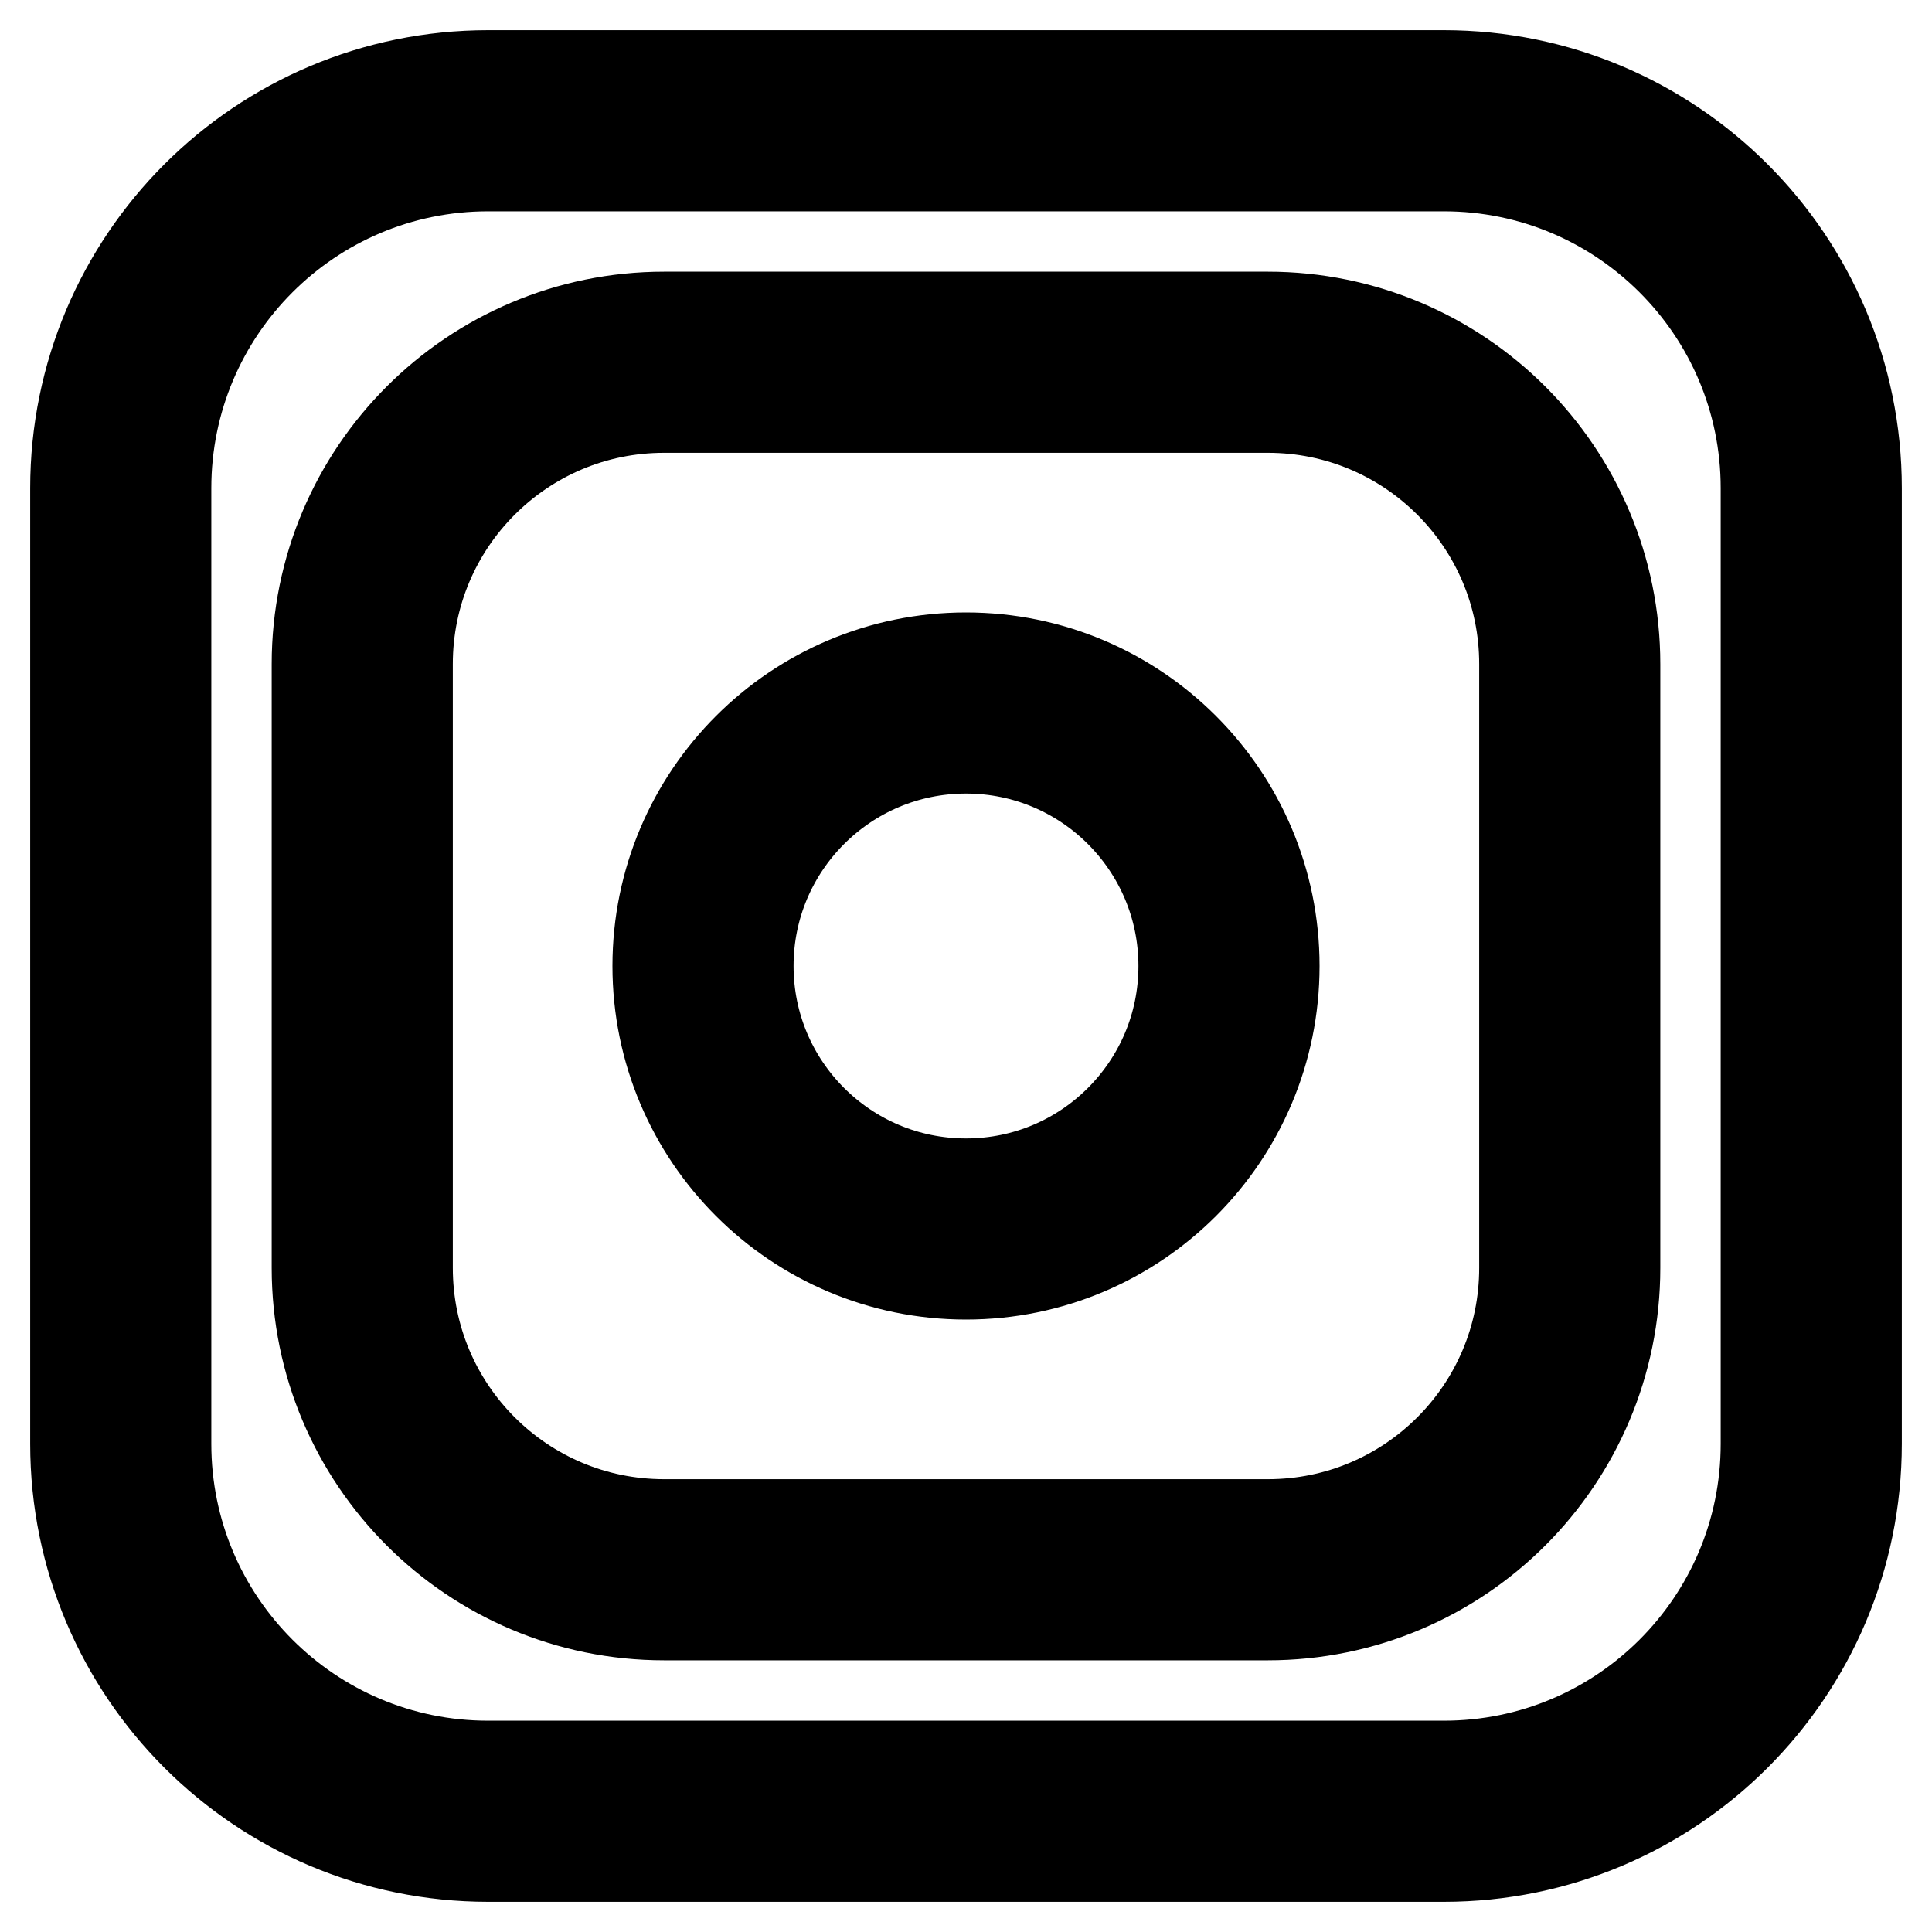
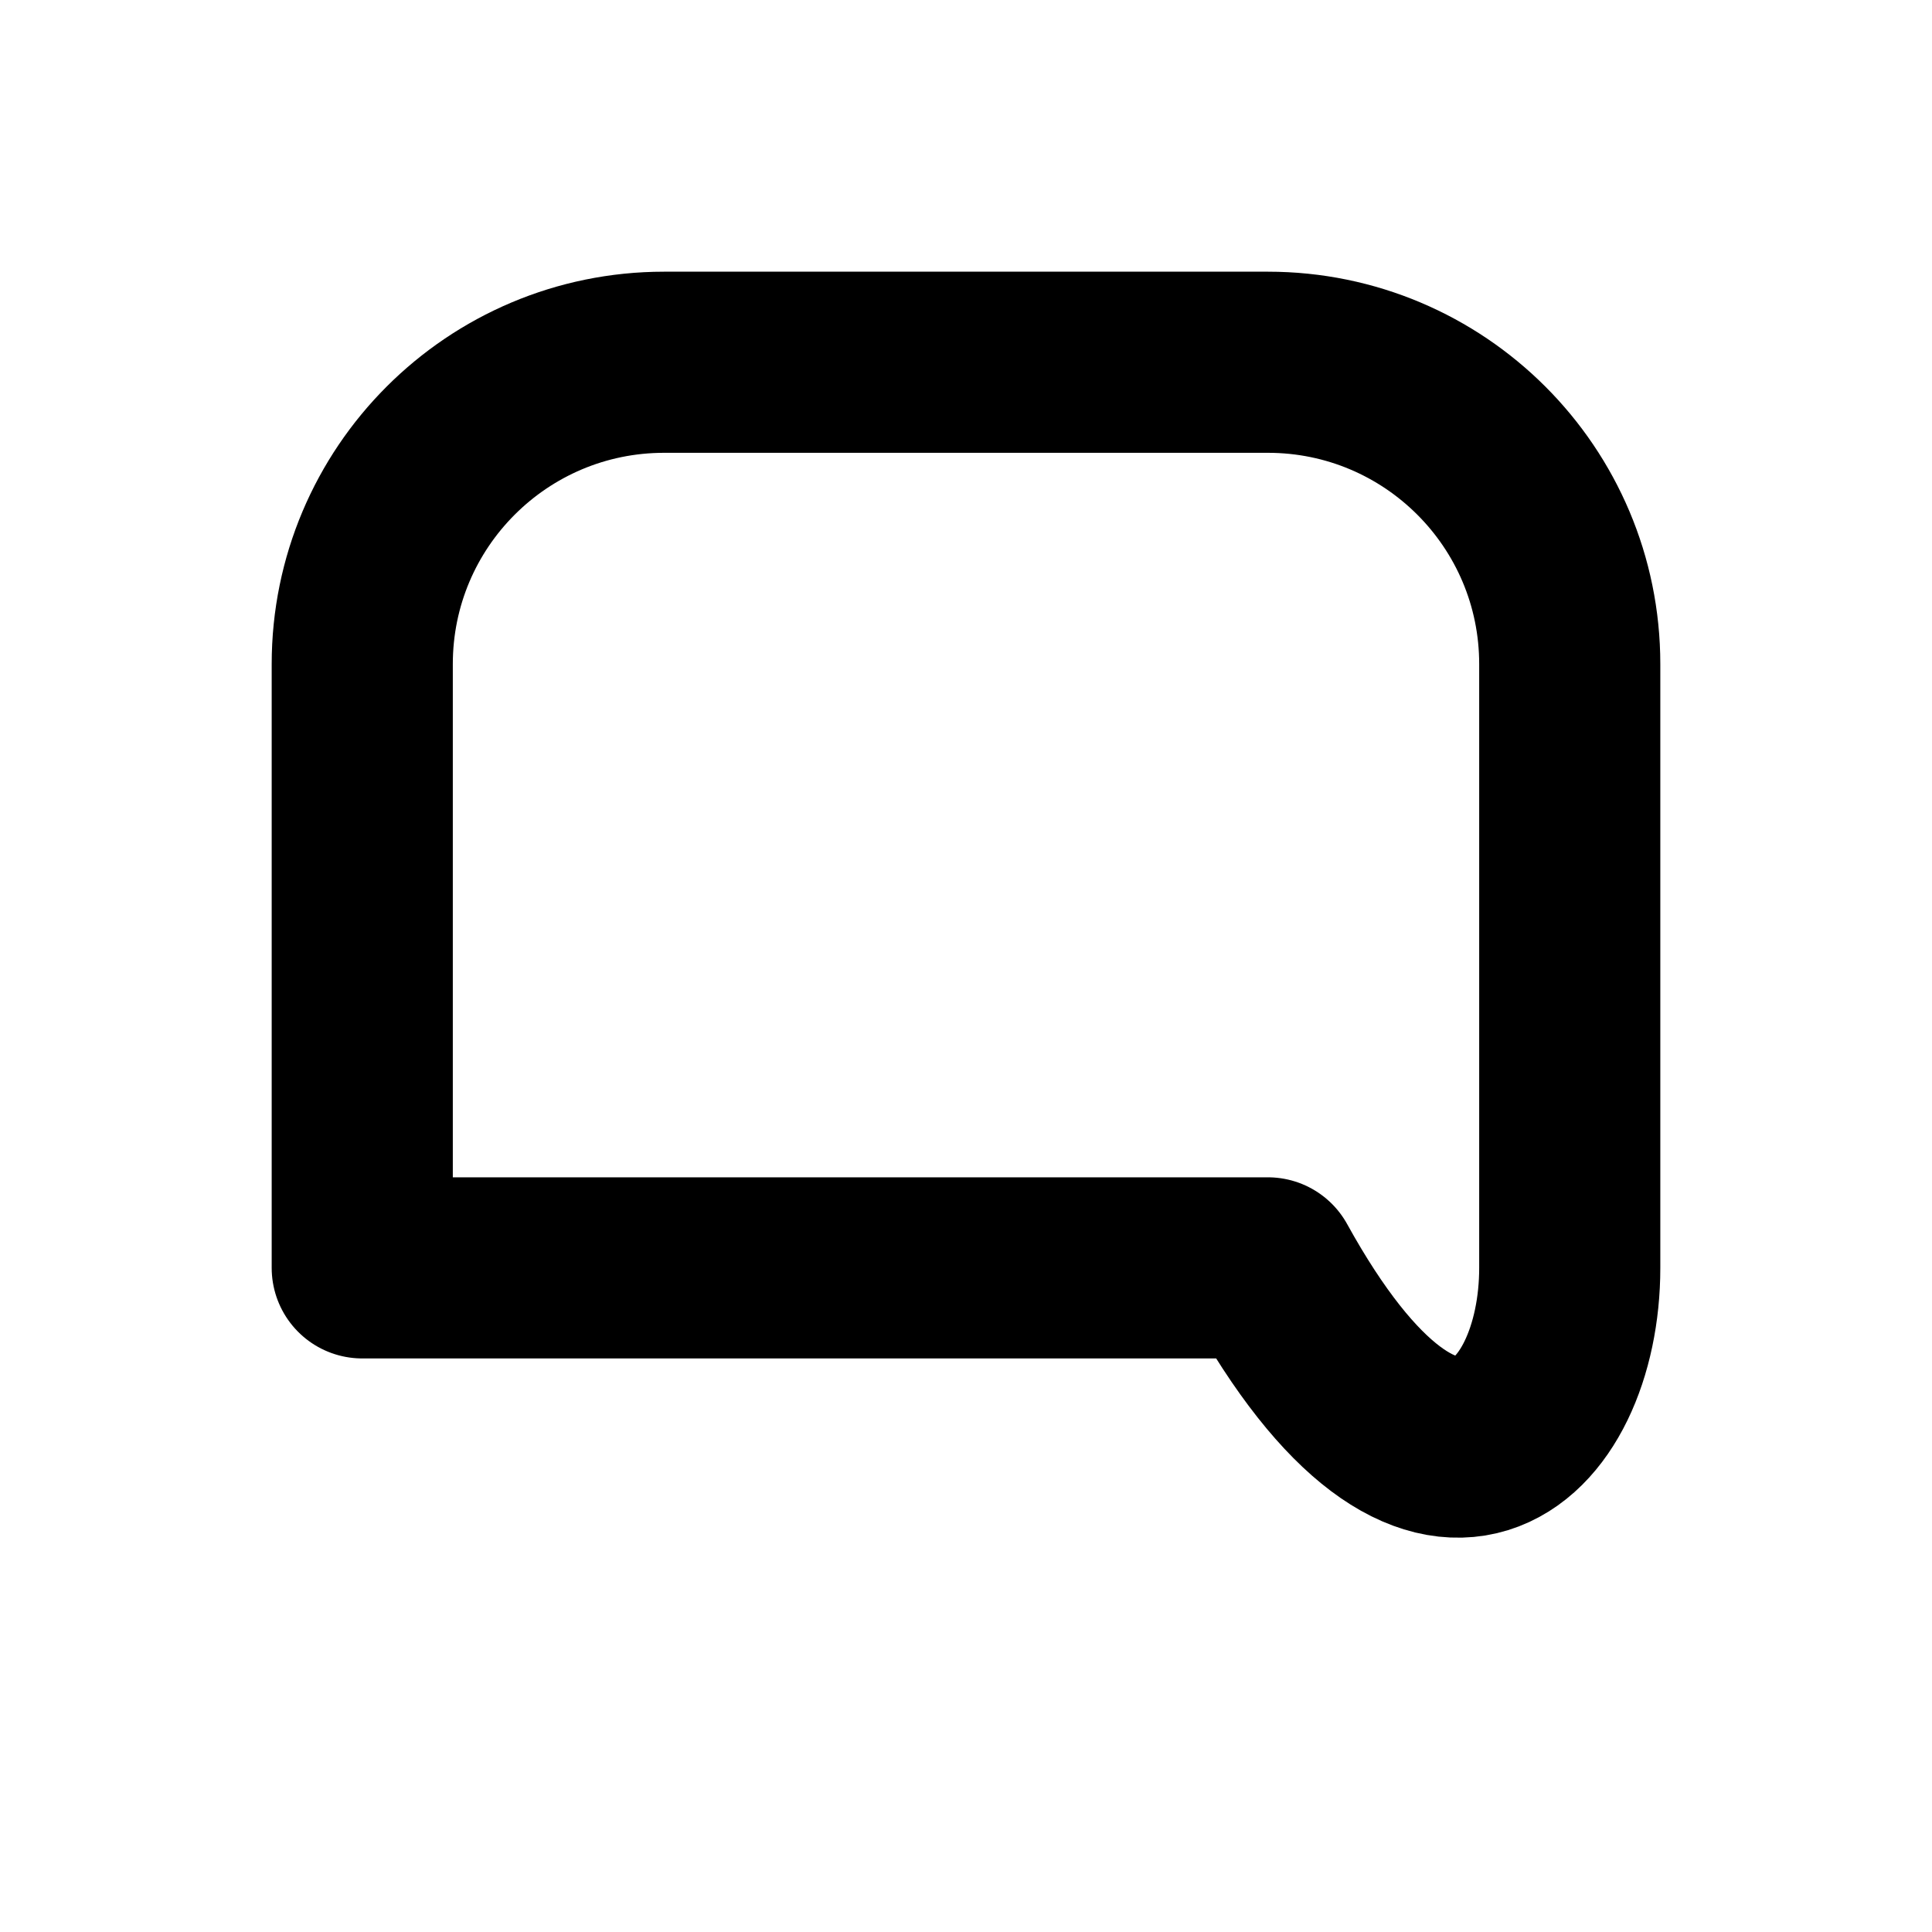
<svg xmlns="http://www.w3.org/2000/svg" width="16" height="16" viewBox="0 0 16 16" fill="none">
-   <path d="M11.957 1H4.043C2.362 1 1 2.362 1 4.043V11.957C1 13.638 2.362 15 4.043 15H11.957C13.638 15 15 13.638 15 11.957V4.043C15 2.362 13.638 1 11.957 1Z" stroke="black" stroke-width="1.5" stroke-linecap="round" stroke-linejoin="round" />
-   <path d="M8 10.178C9.203 10.178 10.178 9.203 10.178 8C10.178 6.797 9.203 5.822 8 5.822C6.797 5.822 5.822 6.797 5.822 8C5.822 9.203 6.797 10.178 8 10.178Z" stroke="black" stroke-width="1.5" stroke-linecap="round" stroke-linejoin="round" />
-   <path d="M10.5 3H5.5C4.119 3 3 4.119 3 5.5V10.5C3 11.881 4.119 13 5.5 13H10.5C11.881 13 13 11.881 13 10.5V5.5C13 4.119 11.881 3 10.5 3Z" stroke="black" stroke-width="1.5" stroke-linecap="round" stroke-linejoin="round" />
+   <path d="M10.5 3H5.5C4.119 3 3 4.119 3 5.5V10.5H10.5C11.881 13 13 11.881 13 10.5V5.5C13 4.119 11.881 3 10.5 3Z" stroke="black" stroke-width="1.5" stroke-linecap="round" stroke-linejoin="round" />
</svg>